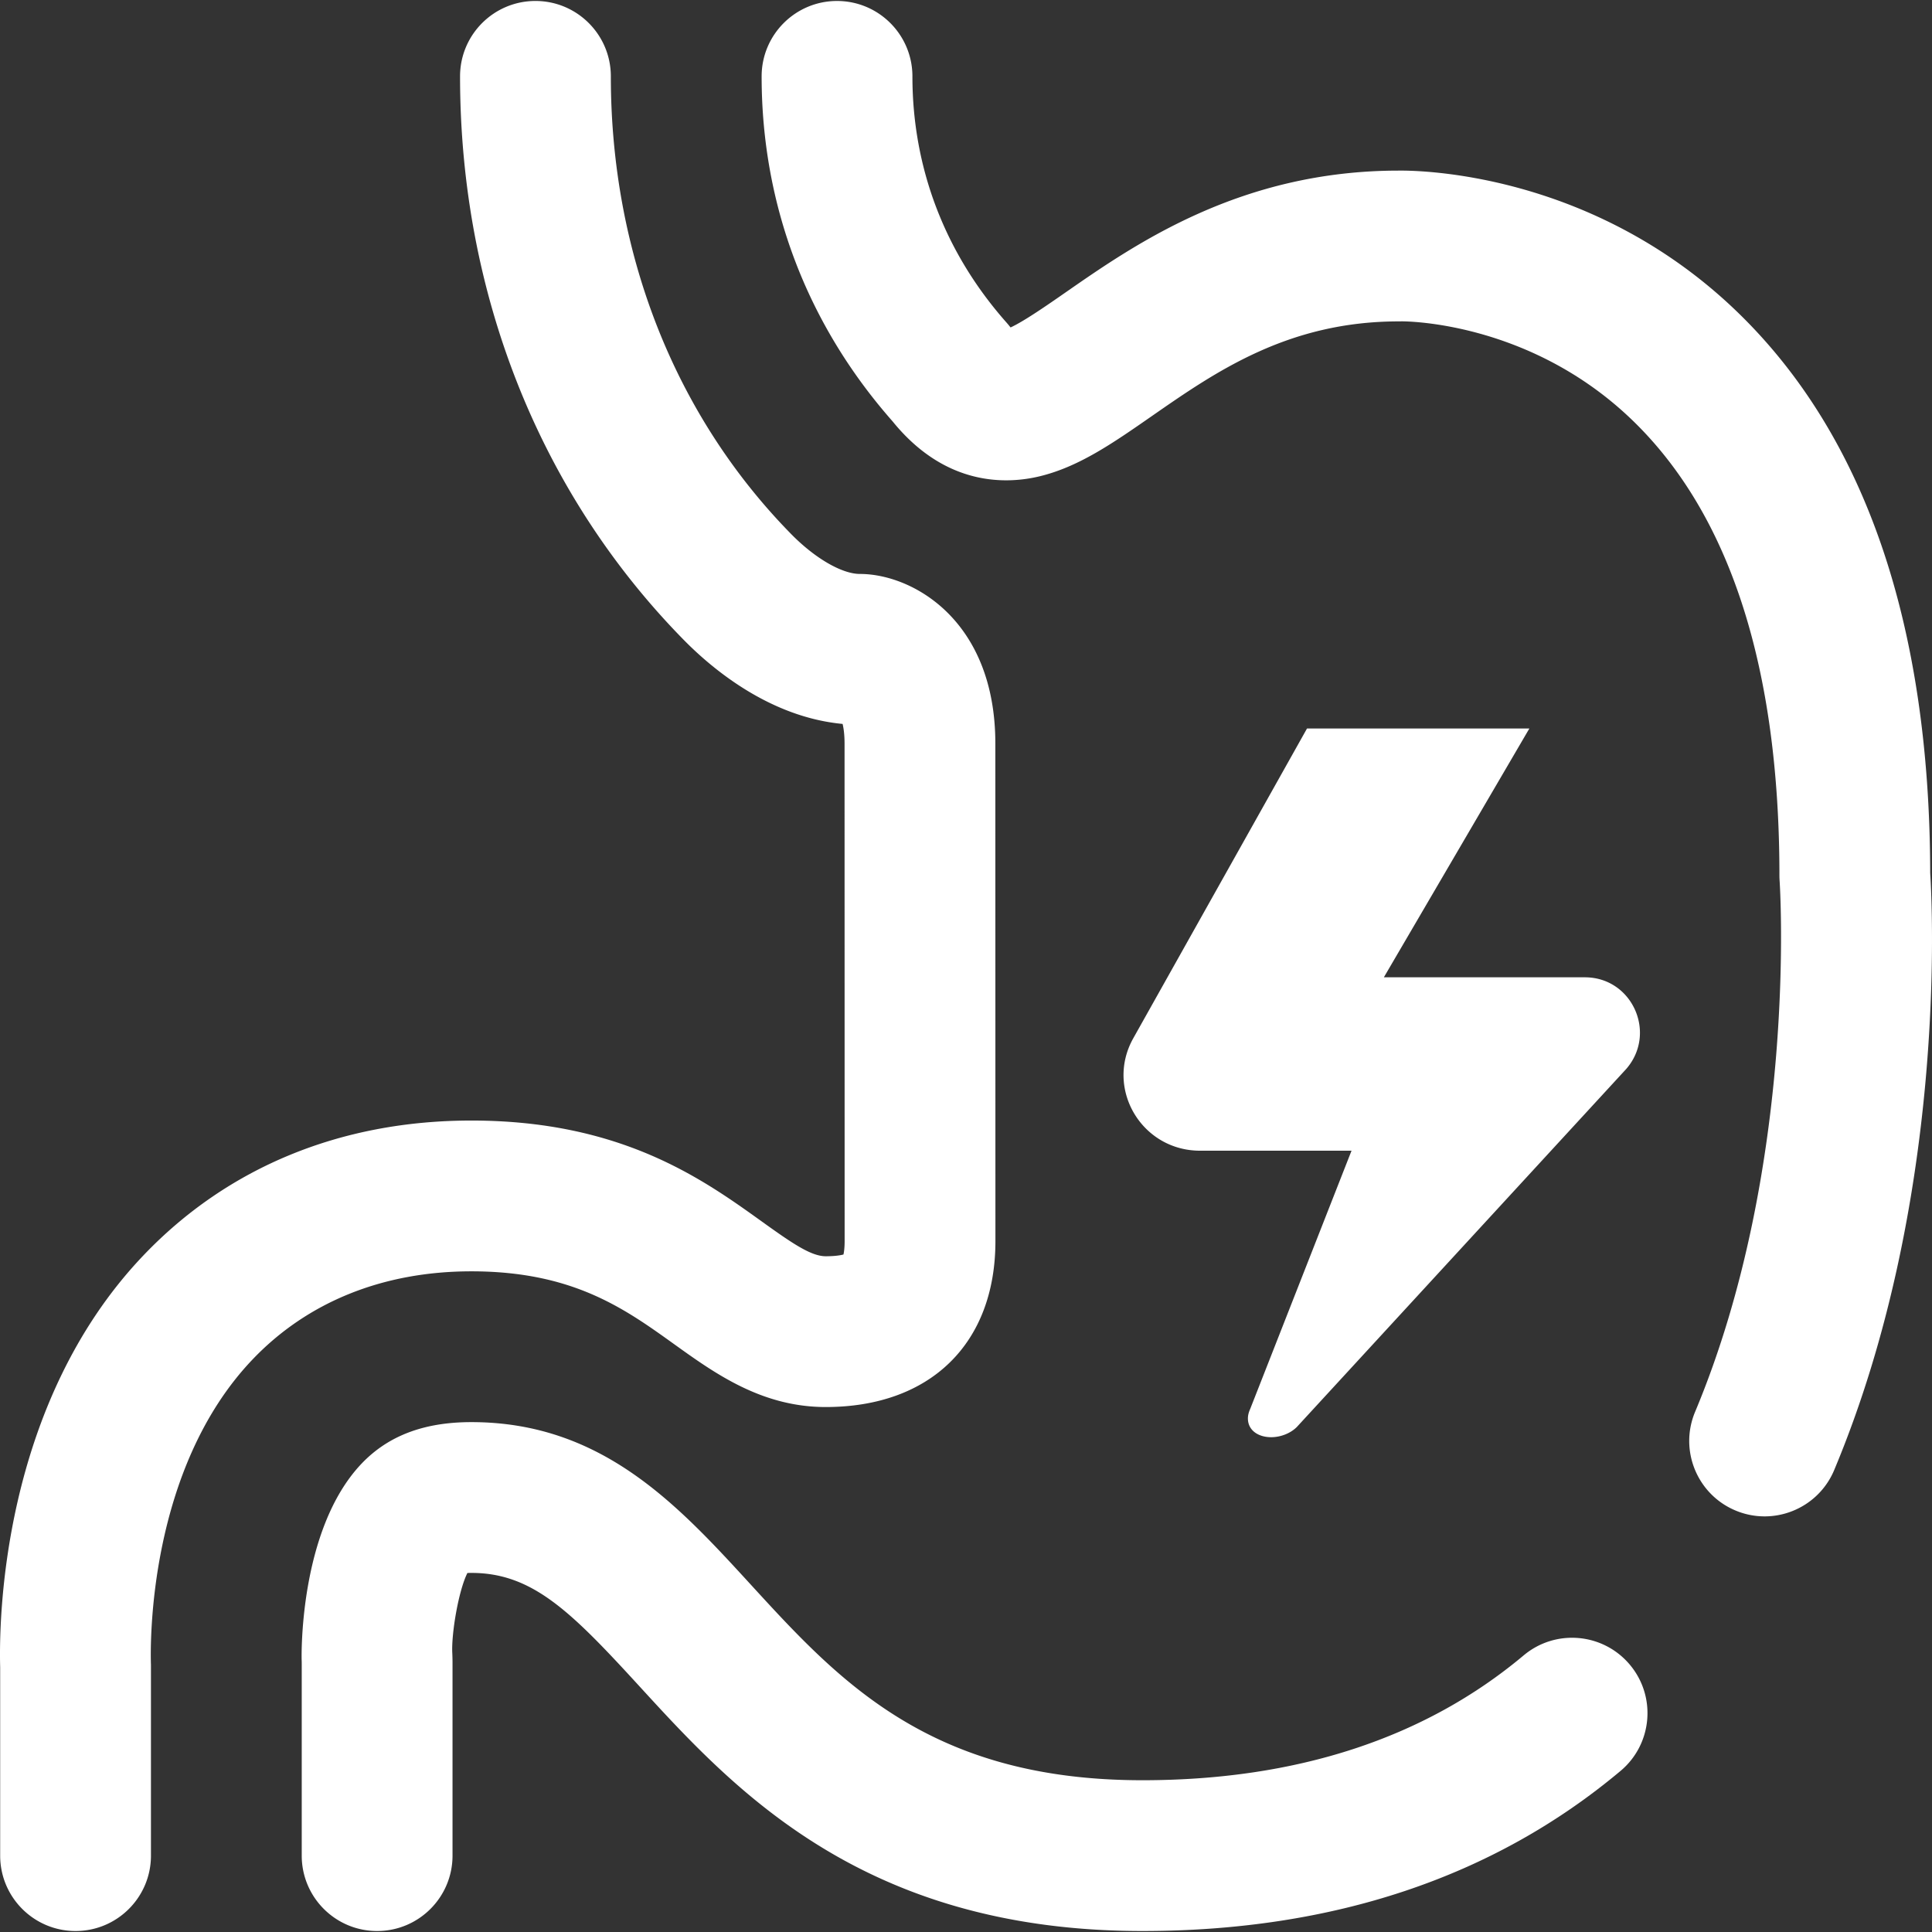
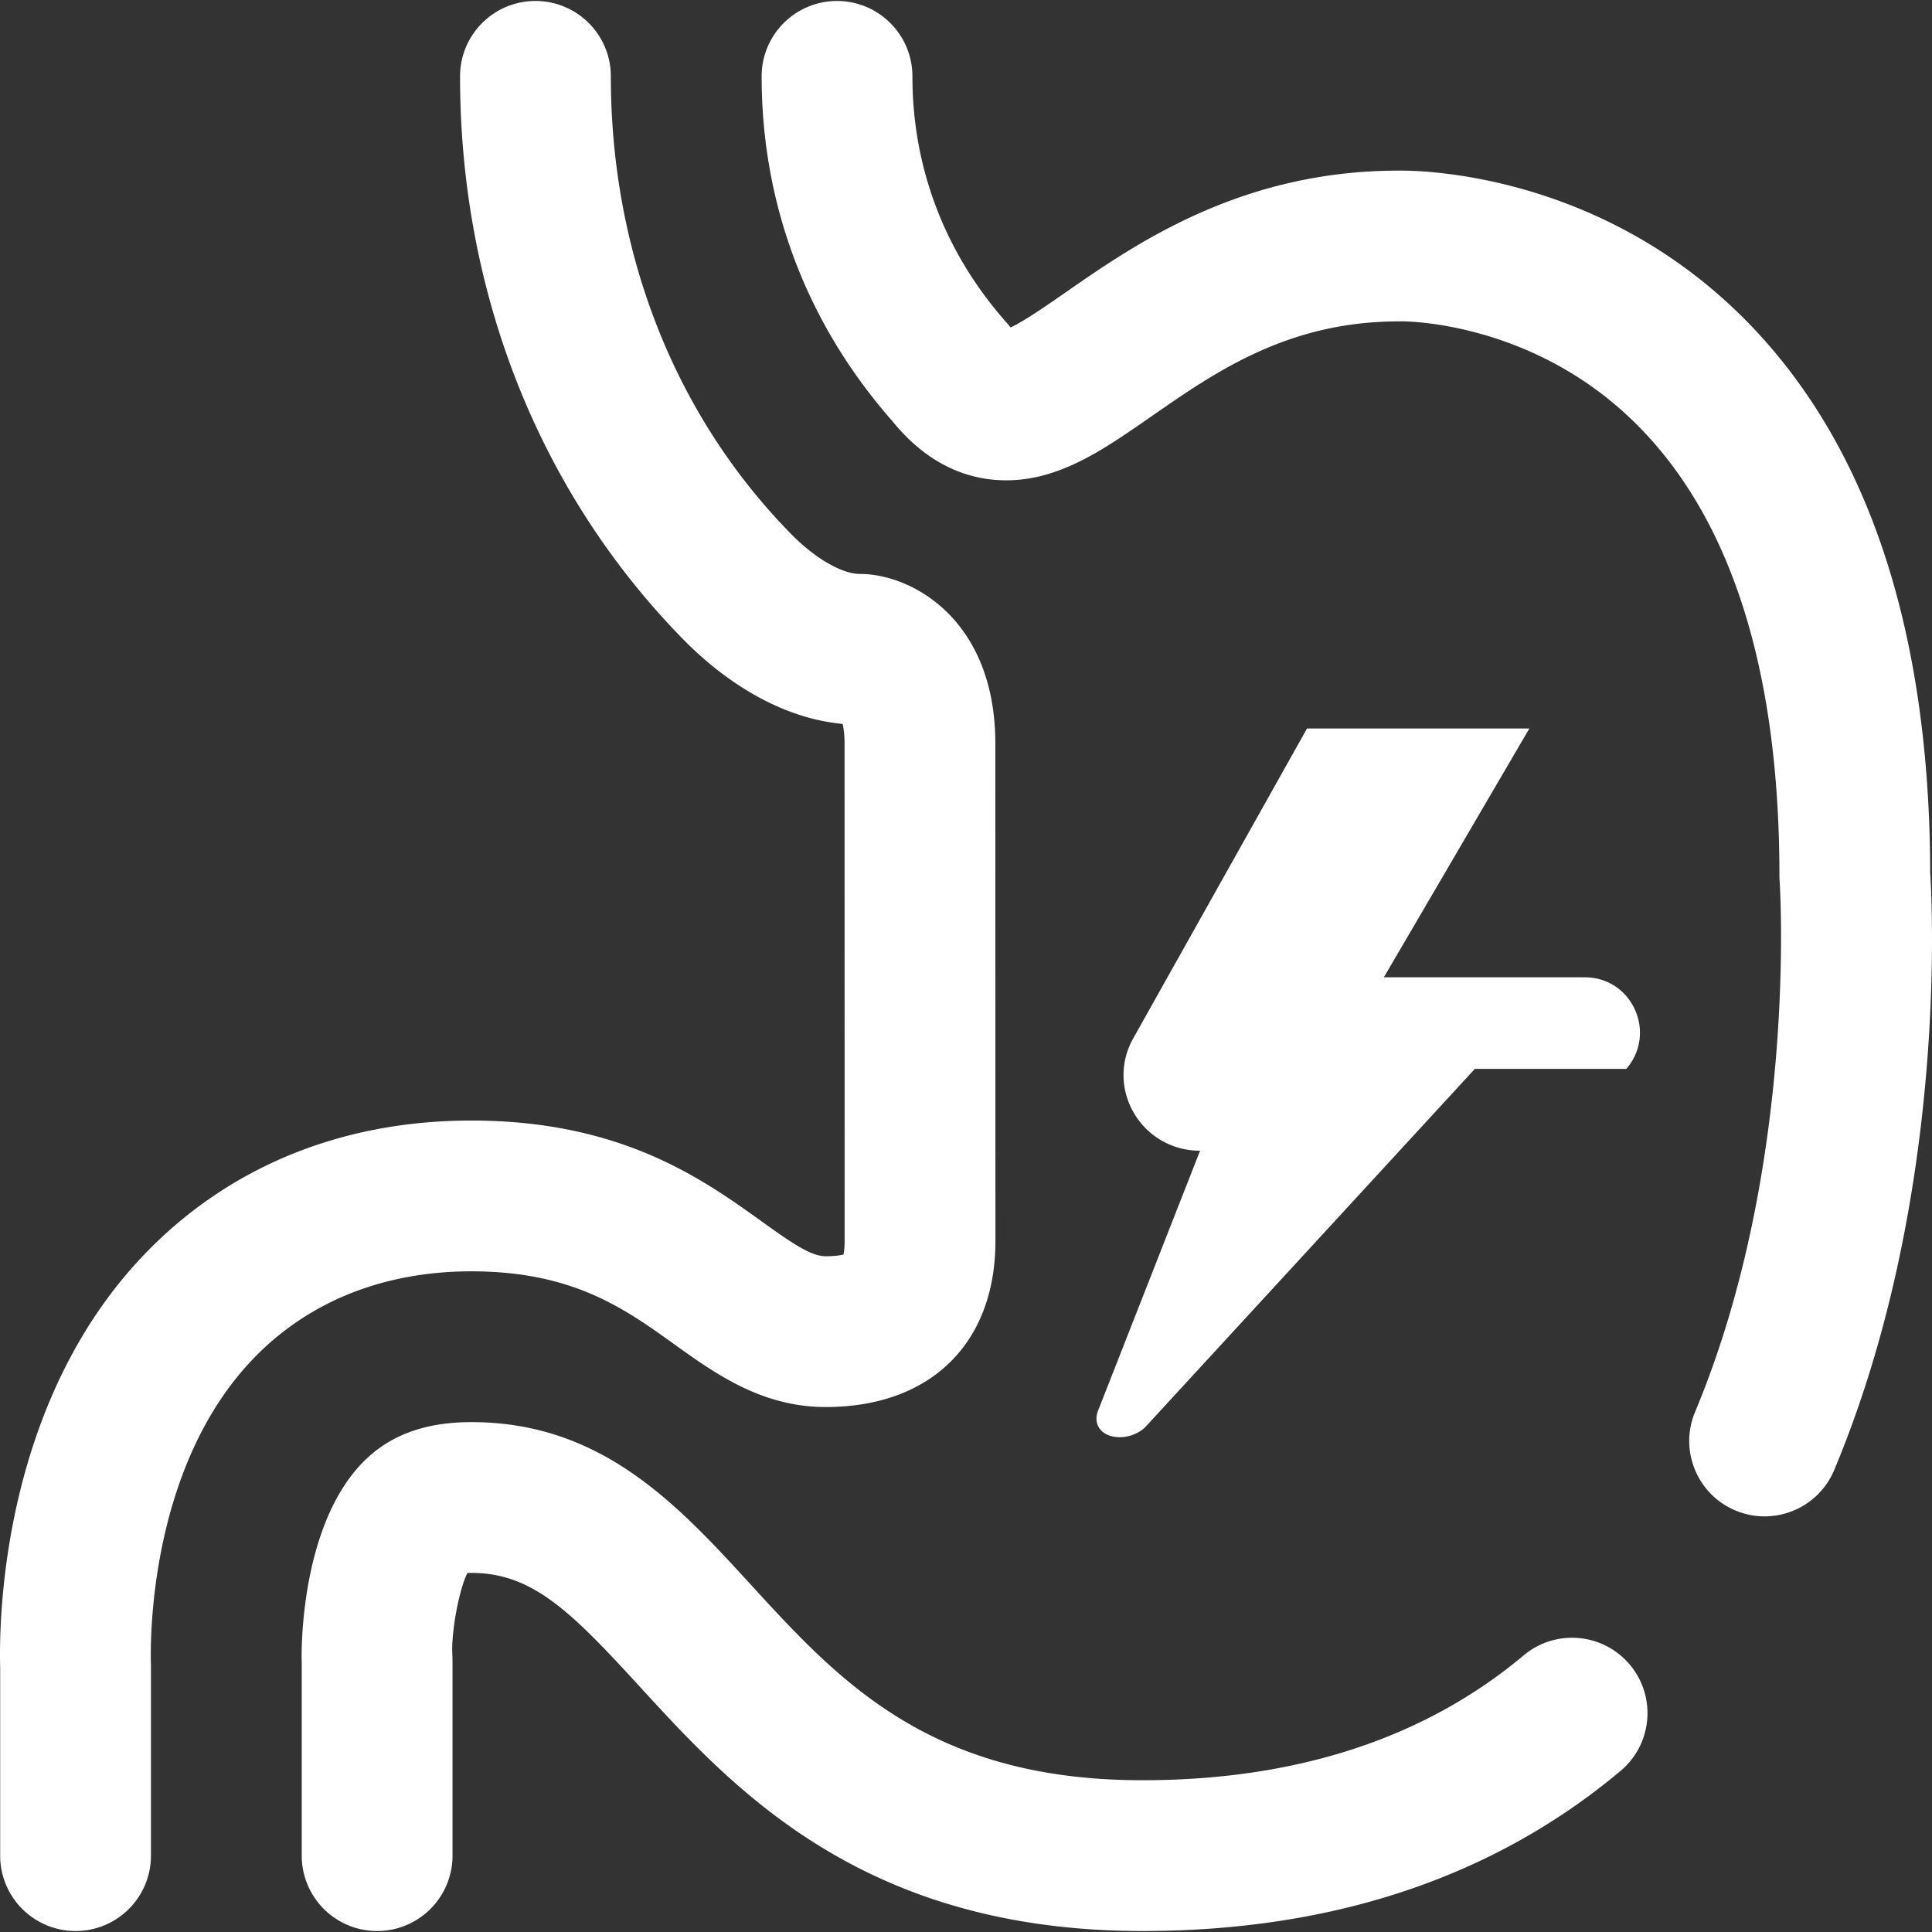
<svg xmlns="http://www.w3.org/2000/svg" id="Layer_1" viewBox="0 0 512.521 512.521" width="512" height="512">
  <rect x="0" y="0" width="512.521" height="512.521" fill="#333333" stroke="none" />
-   <path d="M303.045 512.26c-73.942 0-108.251-37.454-133.303-64.801-18.178-19.844-28.422-30.199-44.697-30.199-.399 0-.75.01-1.054.024-2.379 4.75-4.254 16.071-4.014 21.122.045.938.067 1.898.067 2.854v51c0 11.046-8.954 20-20 20s-20-8.954-20-20v-51c0-.316-.007-.632-.022-.948-.016-.34-.851-34.476 15.917-52.061 7.061-7.398 16.579-10.991 29.105-10.991 34.638 0 54.746 21.951 74.192 43.18 23.338 25.477 47.47 51.82 103.808 51.82 40.917 0 74.948-11.143 101.147-33.117 8.463-7.1 21.078-5.991 28.176 2.471 7.099 8.463 5.992 21.078-2.471 28.176-33.597 28.181-76.276 42.47-126.851 42.47zm-263-20v-50.266c0-.208-.003-.415-.01-.623-.162-5.198-.781-51.634 26.955-80.723 14.589-15.301 34.664-23.389 58.055-23.389 26.871 0 40.544 9.813 53.766 19.303 10.904 7.827 23.264 16.697 40.234 16.697 27.771 0 45.021-16.859 45.021-44.003l-.021-131.997c0-32.783-22.032-45-35.919-45-4.77 0-11.921-4.143-18.219-10.555-30.864-31.42-47.862-74.55-47.862-121.445 0-11.046-8.954-20-20-20s-20 8.954-20 20c0 57.445 21.069 110.53 59.326 149.476 7.663 7.802 22.893 20.505 42.156 22.309.267 1.098.518 2.808.518 5.219l.021 131.997c0 1.763-.164 2.889-.309 3.539-.779.203-2.253.461-4.713.461-3.904 0-8.969-3.493-16.91-9.193-15.763-11.313-37.35-26.807-77.09-26.807-34.597 0-64.682 12.374-87.004 35.785C.241 372.689-.29 430.254.045 442.29v49.971c0 11.046 8.954 20 20 20s20-8.955 20-20.001zm446.527-102.275c29.942-71.509 26.053-149.271 25.473-158.404-.117-66.018-17.315-116.072-51.122-148.779-38.415-37.167-84.554-37.625-90.064-37.541-41.772.057-69.667 19.446-88.138 32.282-4.785 3.326-11.052 7.681-14.633 9.323-.106-.127-.22-.265-.339-.416a22.442 22.442 0 0 0-.704-.838c-16.354-18.429-24.999-41.027-24.999-65.352 0-11.046-8.954-20-20-20s-20 8.954-20 20c0 34.094 12.012 65.729 34.744 91.521 14.189 17.503 30.576 16.639 39.12 14.545 10.356-2.537 19.292-8.747 29.639-15.938 16.948-11.778 36.157-25.129 65.497-25.129.221 0 .44-.004.661-.011.334-.011 33.86-.348 61.403 26.299 25.836 24.996 38.936 65.609 38.936 120.712 0 .473.019.966.052 1.438.053.746 4.982 75.392-22.422 140.838-4.266 10.188.535 21.906 10.724 26.173a19.915 19.915 0 0 0 7.716 1.557c7.819 0 15.246-4.616 18.456-12.28zM269.331 88.135h.01-.01zM431.429 283.55c8.197-9.476 1.579-24.29-11.001-24.29h-53.317l38.597-66h-58.986l-46.084 82.167c-7.528 13.423 2.246 29.833 17.719 29.833h40.177l-26.875 68.491c-.419.914-.609 1.752-.613 2.509-.015 3.146 2.714 5.014 6.211 5 2.456-.01 5.05-.995 6.761-2.699l87.411-95.011z" data-original="#000000" class="active-path" data-old_color="#000000" fill="#FFF" />
+   <path d="M303.045 512.26c-73.942 0-108.251-37.454-133.303-64.801-18.178-19.844-28.422-30.199-44.697-30.199-.399 0-.75.01-1.054.024-2.379 4.75-4.254 16.071-4.014 21.122.045.938.067 1.898.067 2.854v51c0 11.046-8.954 20-20 20s-20-8.954-20-20v-51c0-.316-.007-.632-.022-.948-.016-.34-.851-34.476 15.917-52.061 7.061-7.398 16.579-10.991 29.105-10.991 34.638 0 54.746 21.951 74.192 43.18 23.338 25.477 47.47 51.82 103.808 51.82 40.917 0 74.948-11.143 101.147-33.117 8.463-7.1 21.078-5.991 28.176 2.471 7.099 8.463 5.992 21.078-2.471 28.176-33.597 28.181-76.276 42.47-126.851 42.47zm-263-20v-50.266c0-.208-.003-.415-.01-.623-.162-5.198-.781-51.634 26.955-80.723 14.589-15.301 34.664-23.389 58.055-23.389 26.871 0 40.544 9.813 53.766 19.303 10.904 7.827 23.264 16.697 40.234 16.697 27.771 0 45.021-16.859 45.021-44.003l-.021-131.997c0-32.783-22.032-45-35.919-45-4.77 0-11.921-4.143-18.219-10.555-30.864-31.42-47.862-74.55-47.862-121.445 0-11.046-8.954-20-20-20s-20 8.954-20 20c0 57.445 21.069 110.53 59.326 149.476 7.663 7.802 22.893 20.505 42.156 22.309.267 1.098.518 2.808.518 5.219l.021 131.997c0 1.763-.164 2.889-.309 3.539-.779.203-2.253.461-4.713.461-3.904 0-8.969-3.493-16.91-9.193-15.763-11.313-37.35-26.807-77.09-26.807-34.597 0-64.682 12.374-87.004 35.785C.241 372.689-.29 430.254.045 442.29v49.971c0 11.046 8.954 20 20 20s20-8.955 20-20.001zm446.527-102.275c29.942-71.509 26.053-149.271 25.473-158.404-.117-66.018-17.315-116.072-51.122-148.779-38.415-37.167-84.554-37.625-90.064-37.541-41.772.057-69.667 19.446-88.138 32.282-4.785 3.326-11.052 7.681-14.633 9.323-.106-.127-.22-.265-.339-.416a22.442 22.442 0 0 0-.704-.838c-16.354-18.429-24.999-41.027-24.999-65.352 0-11.046-8.954-20-20-20s-20 8.954-20 20c0 34.094 12.012 65.729 34.744 91.521 14.189 17.503 30.576 16.639 39.12 14.545 10.356-2.537 19.292-8.747 29.639-15.938 16.948-11.778 36.157-25.129 65.497-25.129.221 0 .44-.004.661-.011.334-.011 33.86-.348 61.403 26.299 25.836 24.996 38.936 65.609 38.936 120.712 0 .473.019.966.052 1.438.053.746 4.982 75.392-22.422 140.838-4.266 10.188.535 21.906 10.724 26.173a19.915 19.915 0 0 0 7.716 1.557c7.819 0 15.246-4.616 18.456-12.28zM269.331 88.135h.01-.01zM431.429 283.55c8.197-9.476 1.579-24.29-11.001-24.29h-53.317l38.597-66h-58.986l-46.084 82.167c-7.528 13.423 2.246 29.833 17.719 29.833l-26.875 68.491c-.419.914-.609 1.752-.613 2.509-.015 3.146 2.714 5.014 6.211 5 2.456-.01 5.05-.995 6.761-2.699l87.411-95.011z" data-original="#000000" class="active-path" data-old_color="#000000" fill="#FFF" />
</svg>